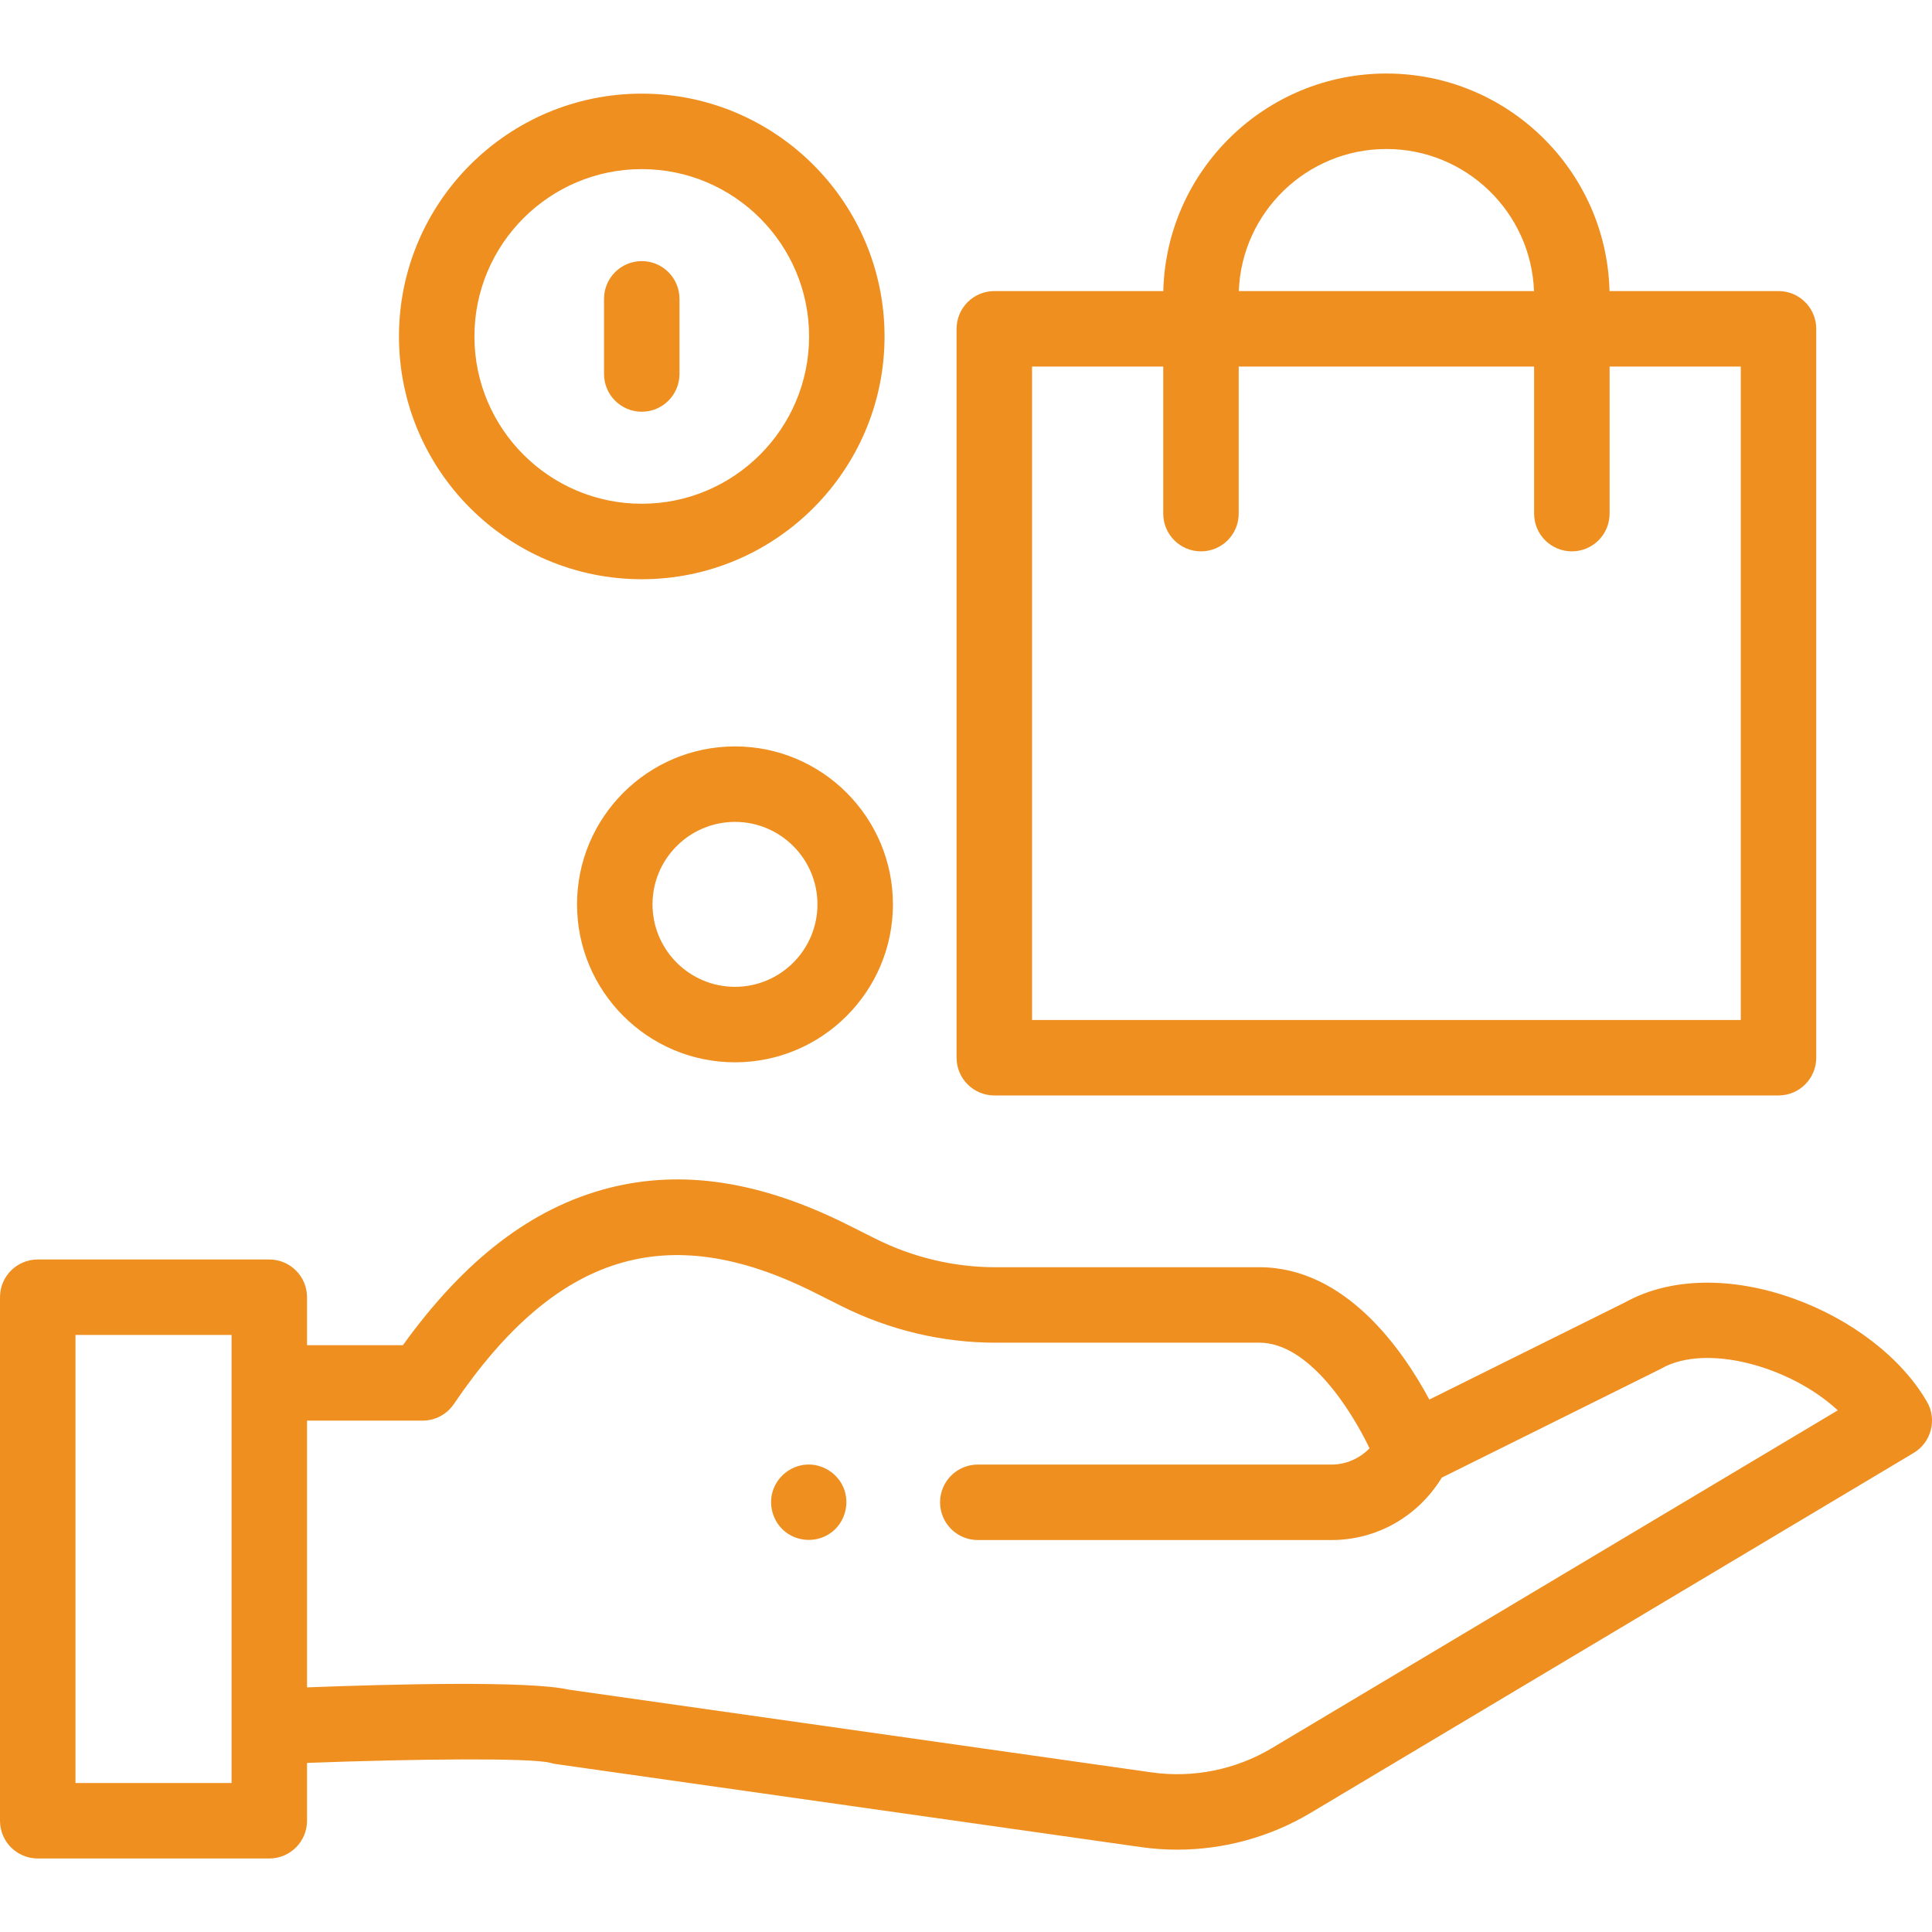
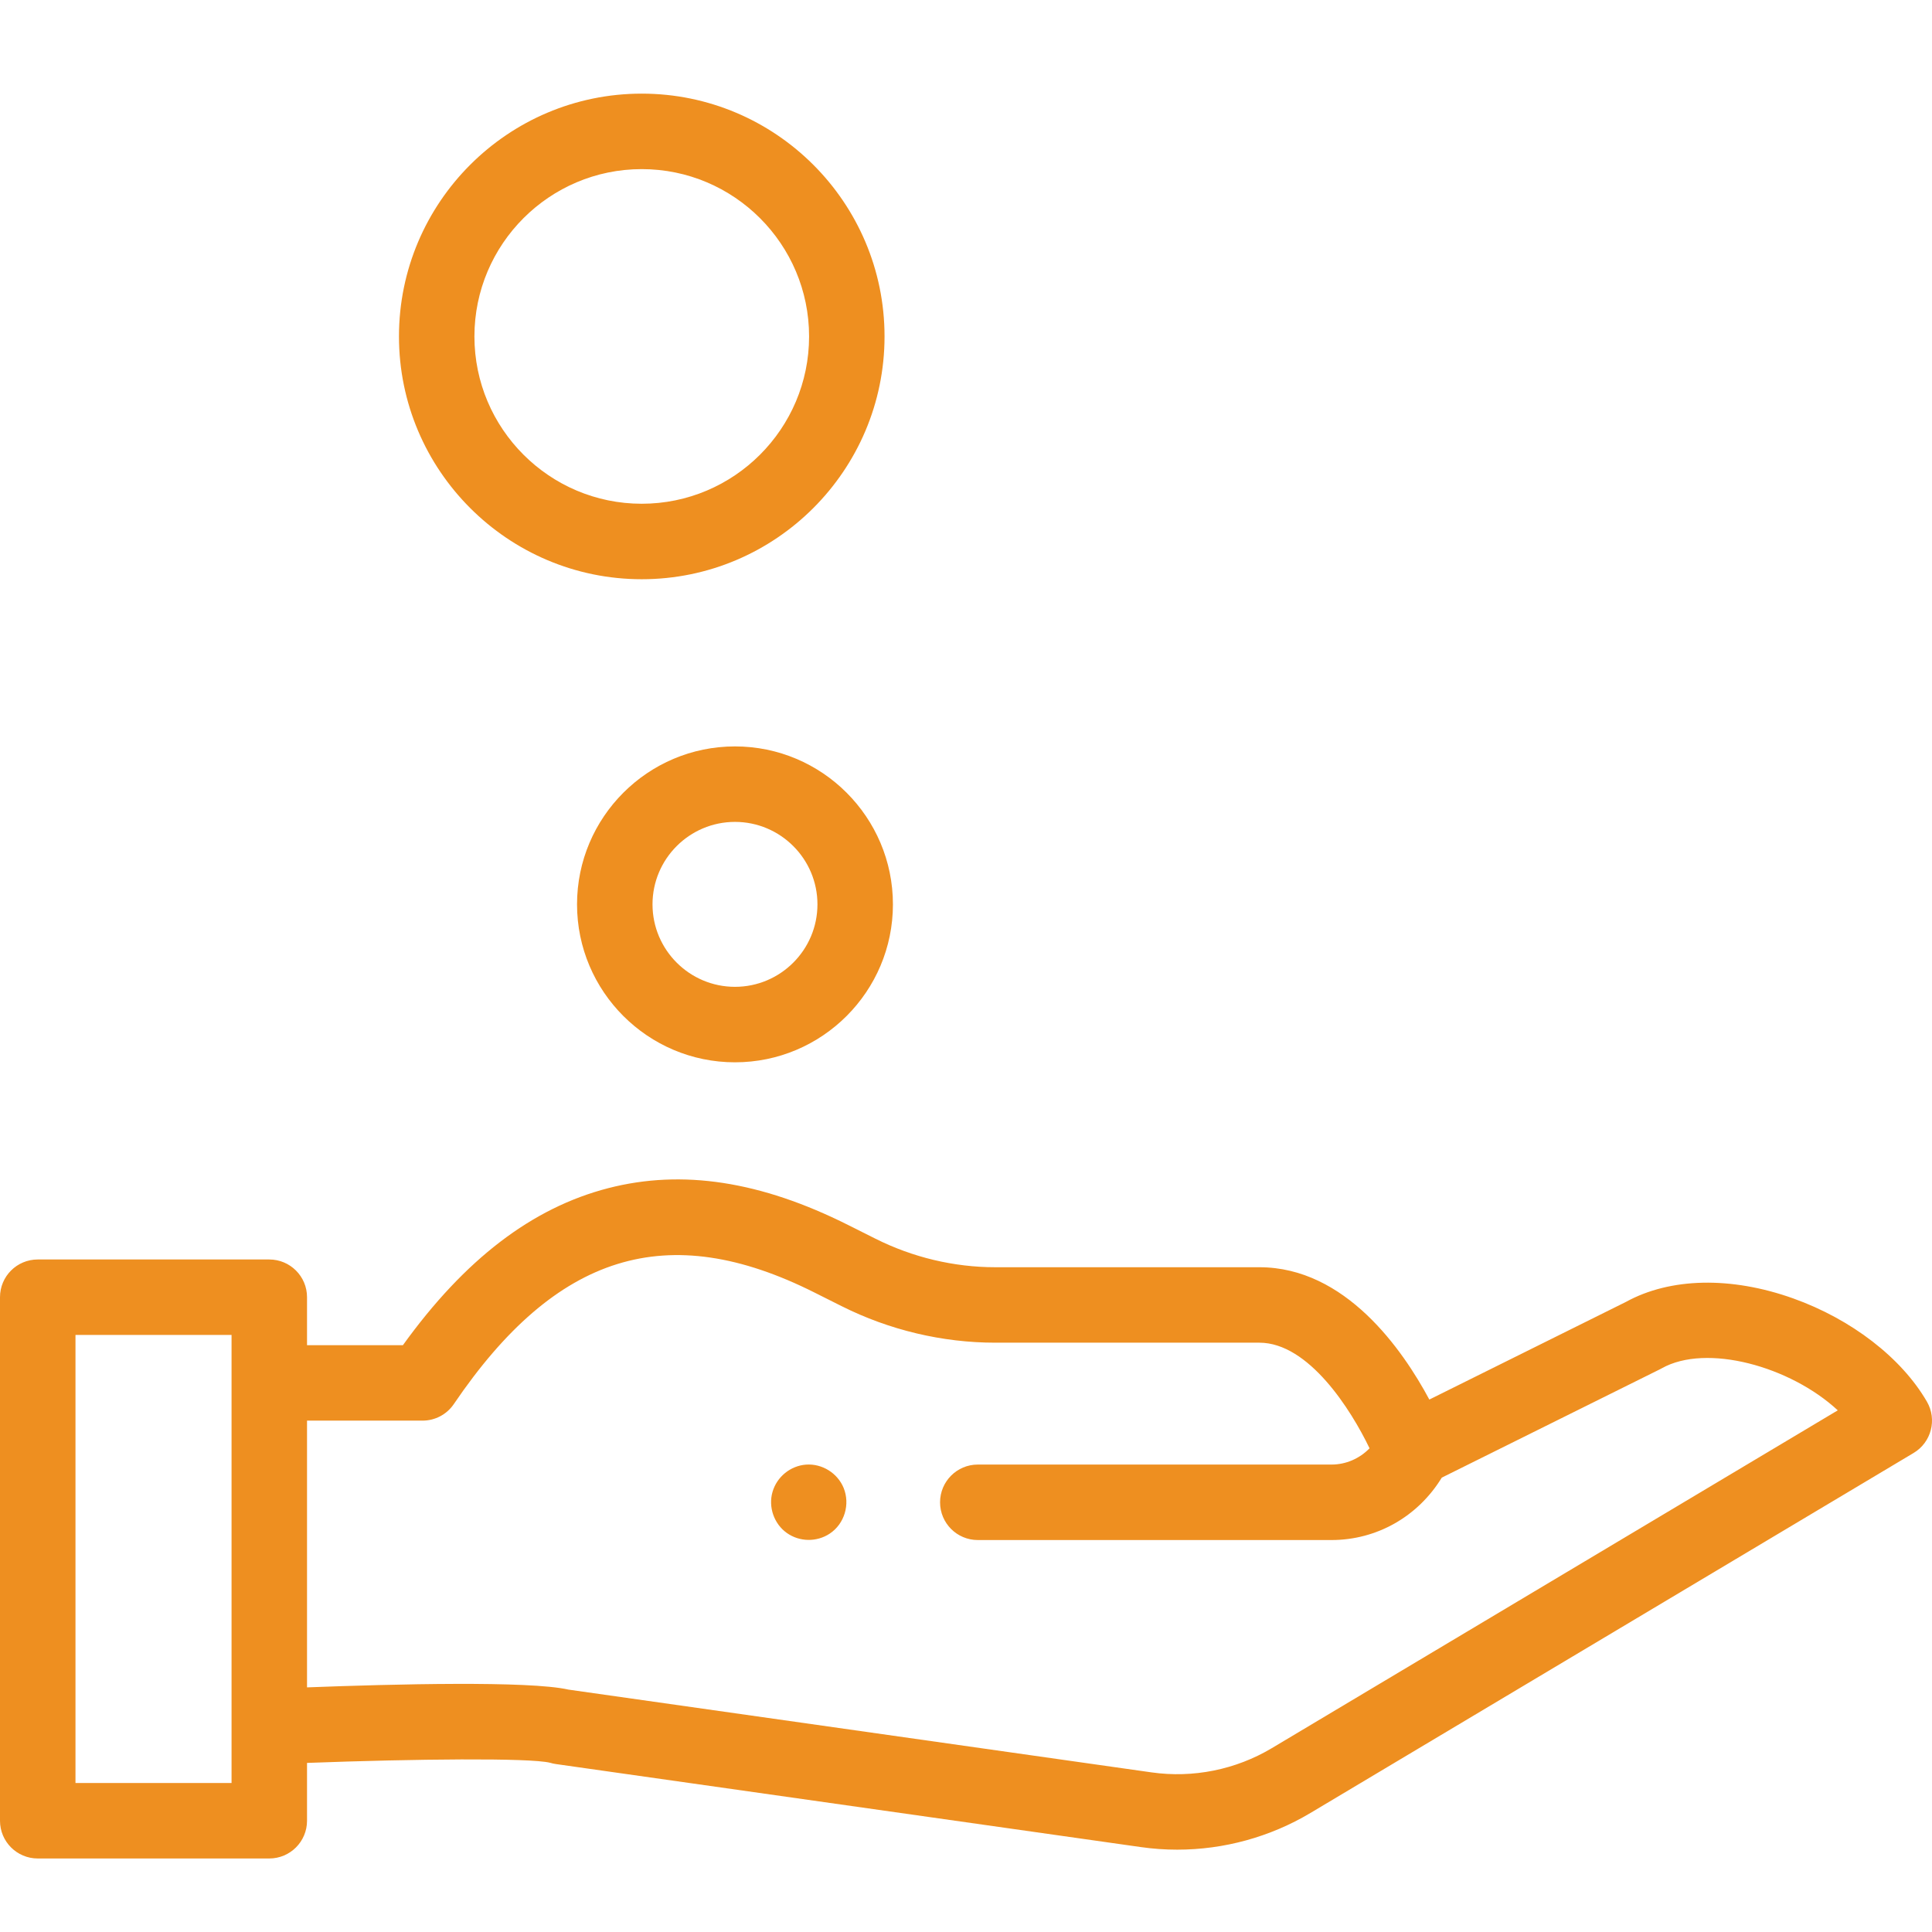
<svg xmlns="http://www.w3.org/2000/svg" width="73" height="73" viewBox="0 0 73 73" fill="none">
-   <path d="M37.57 41.391H67.201C67.988 41.391 68.626 40.753 68.626 39.965V12.424C68.626 11.637 67.988 10.998 67.201 10.998H60.815C60.704 6.447 56.965 2.778 52.385 2.778C47.805 2.778 44.066 6.447 43.955 10.998H37.57C36.782 10.998 36.144 11.637 36.144 12.424V39.965C36.144 40.753 36.782 41.391 37.57 41.391ZM52.385 5.63C55.393 5.63 57.852 8.019 57.962 10.998H46.808C46.918 8.019 49.378 5.63 52.385 5.63ZM38.995 13.85H43.953V19.408C43.953 20.195 44.591 20.833 45.379 20.833C46.166 20.833 46.804 20.195 46.804 19.408V13.85H57.966V19.408C57.966 20.195 58.605 20.833 59.392 20.833C60.179 20.833 60.818 20.195 60.818 19.408V13.85H65.775V38.54H38.995V13.85Z" fill="#EE8F20" />
  <path d="M72.808 52.961C71.847 51.304 69.957 49.846 67.752 49.059C65.406 48.222 63.105 48.272 61.43 49.195L54.007 52.882C52.993 50.989 50.834 47.883 47.586 47.882H37.605C36.048 47.882 34.483 47.509 33.079 46.804L32.05 46.288C28.745 44.629 25.779 44.173 22.983 44.894C20.108 45.635 17.564 47.579 15.224 50.827H11.601V49.014C11.601 48.227 10.962 47.589 10.175 47.589H1.426C0.638 47.589 0 48.227 0 49.014V68.796C0 69.584 0.638 70.222 1.426 70.222H10.175C10.962 70.222 11.601 69.584 11.601 68.796V66.611C15.678 66.459 20.022 66.414 20.787 66.606C20.858 66.628 20.93 66.644 21.004 66.654L43.111 69.792C43.566 69.857 44.023 69.889 44.48 69.889C46.242 69.889 47.989 69.413 49.512 68.504L72.305 54.9C72.975 54.5 73.199 53.636 72.808 52.961ZM8.749 67.371H2.852V50.44H8.749V67.371ZM48.051 66.056C46.691 66.867 45.08 67.192 43.511 66.969L21.477 63.841C19.995 63.503 14.867 63.632 11.601 63.757V53.678H15.967C16.44 53.678 16.882 53.444 17.147 53.053C21.017 47.35 25.218 46.049 30.771 48.836L31.8 49.352C33.599 50.255 35.606 50.733 37.605 50.733H47.585C49.45 50.734 51.049 53.267 51.748 54.724C51.368 55.113 50.857 55.338 50.309 55.338H36.946C36.158 55.338 35.52 55.977 35.52 56.764C35.52 57.551 36.158 58.19 36.946 58.19H50.309C52.025 58.19 53.58 57.299 54.477 55.832L62.728 51.734C62.749 51.723 62.77 51.712 62.791 51.7C64.478 50.755 67.641 51.622 69.44 53.289L48.051 66.056Z" fill="#EE8F20" />
  <path d="M31.875 56.217C31.642 55.657 31.063 55.297 30.457 55.34C29.865 55.384 29.353 55.802 29.189 56.372C29.024 56.941 29.245 57.578 29.729 57.922C30.209 58.263 30.859 58.273 31.35 57.948C31.912 57.576 32.129 56.837 31.875 56.217Z" fill="#EE8F20" />
  <path d="M24.248 21.886C29.307 21.886 33.422 17.77 33.422 12.712C33.422 7.653 29.307 3.538 24.248 3.538C19.19 3.538 15.075 7.653 15.075 12.712C15.075 17.77 19.19 21.886 24.248 21.886ZM24.248 6.39C27.735 6.39 30.571 9.226 30.571 12.712C30.571 16.198 27.735 19.034 24.248 19.034C20.762 19.034 17.926 16.198 17.926 12.712C17.926 9.226 20.762 6.39 24.248 6.39Z" fill="#EE8F20" />
  <path d="M27.771 28.203C24.48 28.203 21.803 30.88 21.803 34.171C21.803 37.462 24.48 40.139 27.771 40.139C31.062 40.139 33.739 37.462 33.739 34.171C33.739 30.88 31.062 28.203 27.771 28.203ZM27.771 37.287C26.053 37.287 24.655 35.889 24.655 34.171C24.655 32.453 26.053 31.055 27.771 31.055C29.489 31.055 30.887 32.453 30.887 34.171C30.887 35.889 29.489 37.287 27.771 37.287Z" fill="#EE8F20" />
-   <path d="M24.248 15.557C25.036 15.557 25.674 14.919 25.674 14.131V11.292C25.674 10.505 25.036 9.866 24.248 9.866C23.461 9.866 22.823 10.505 22.823 11.292V14.131C22.823 14.919 23.461 15.557 24.248 15.557Z" fill="#EE8F20" />
</svg>